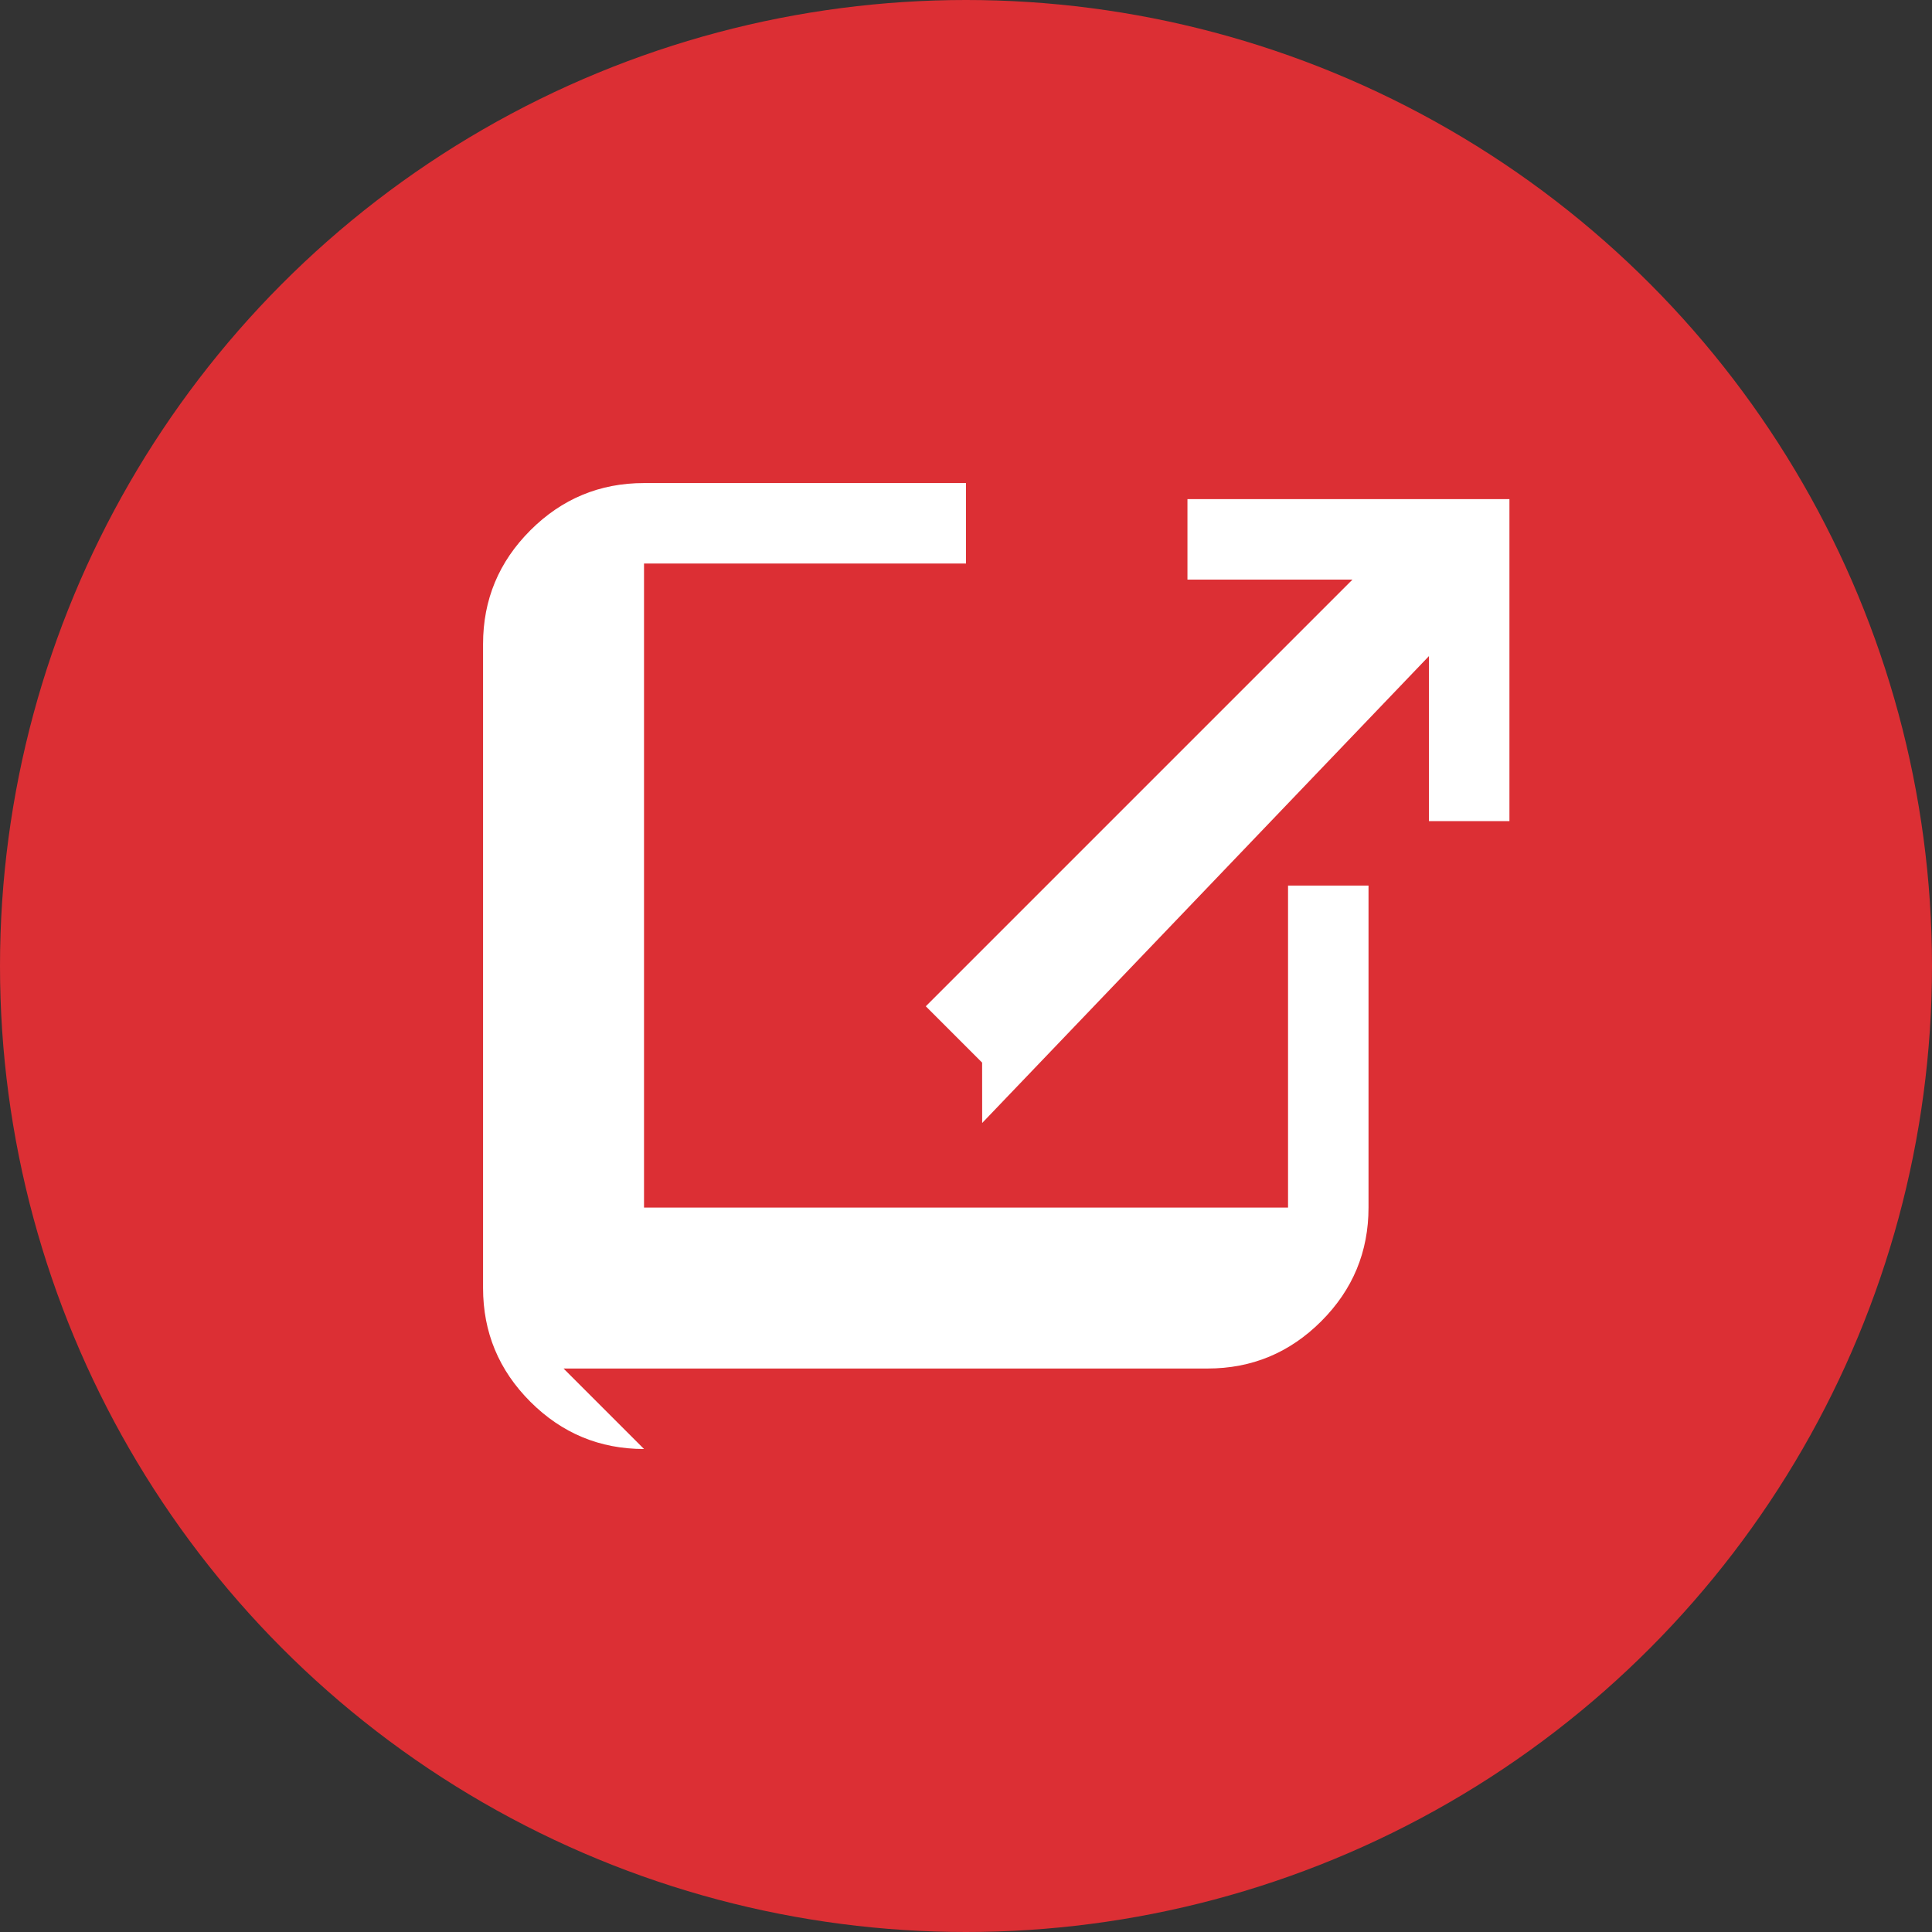
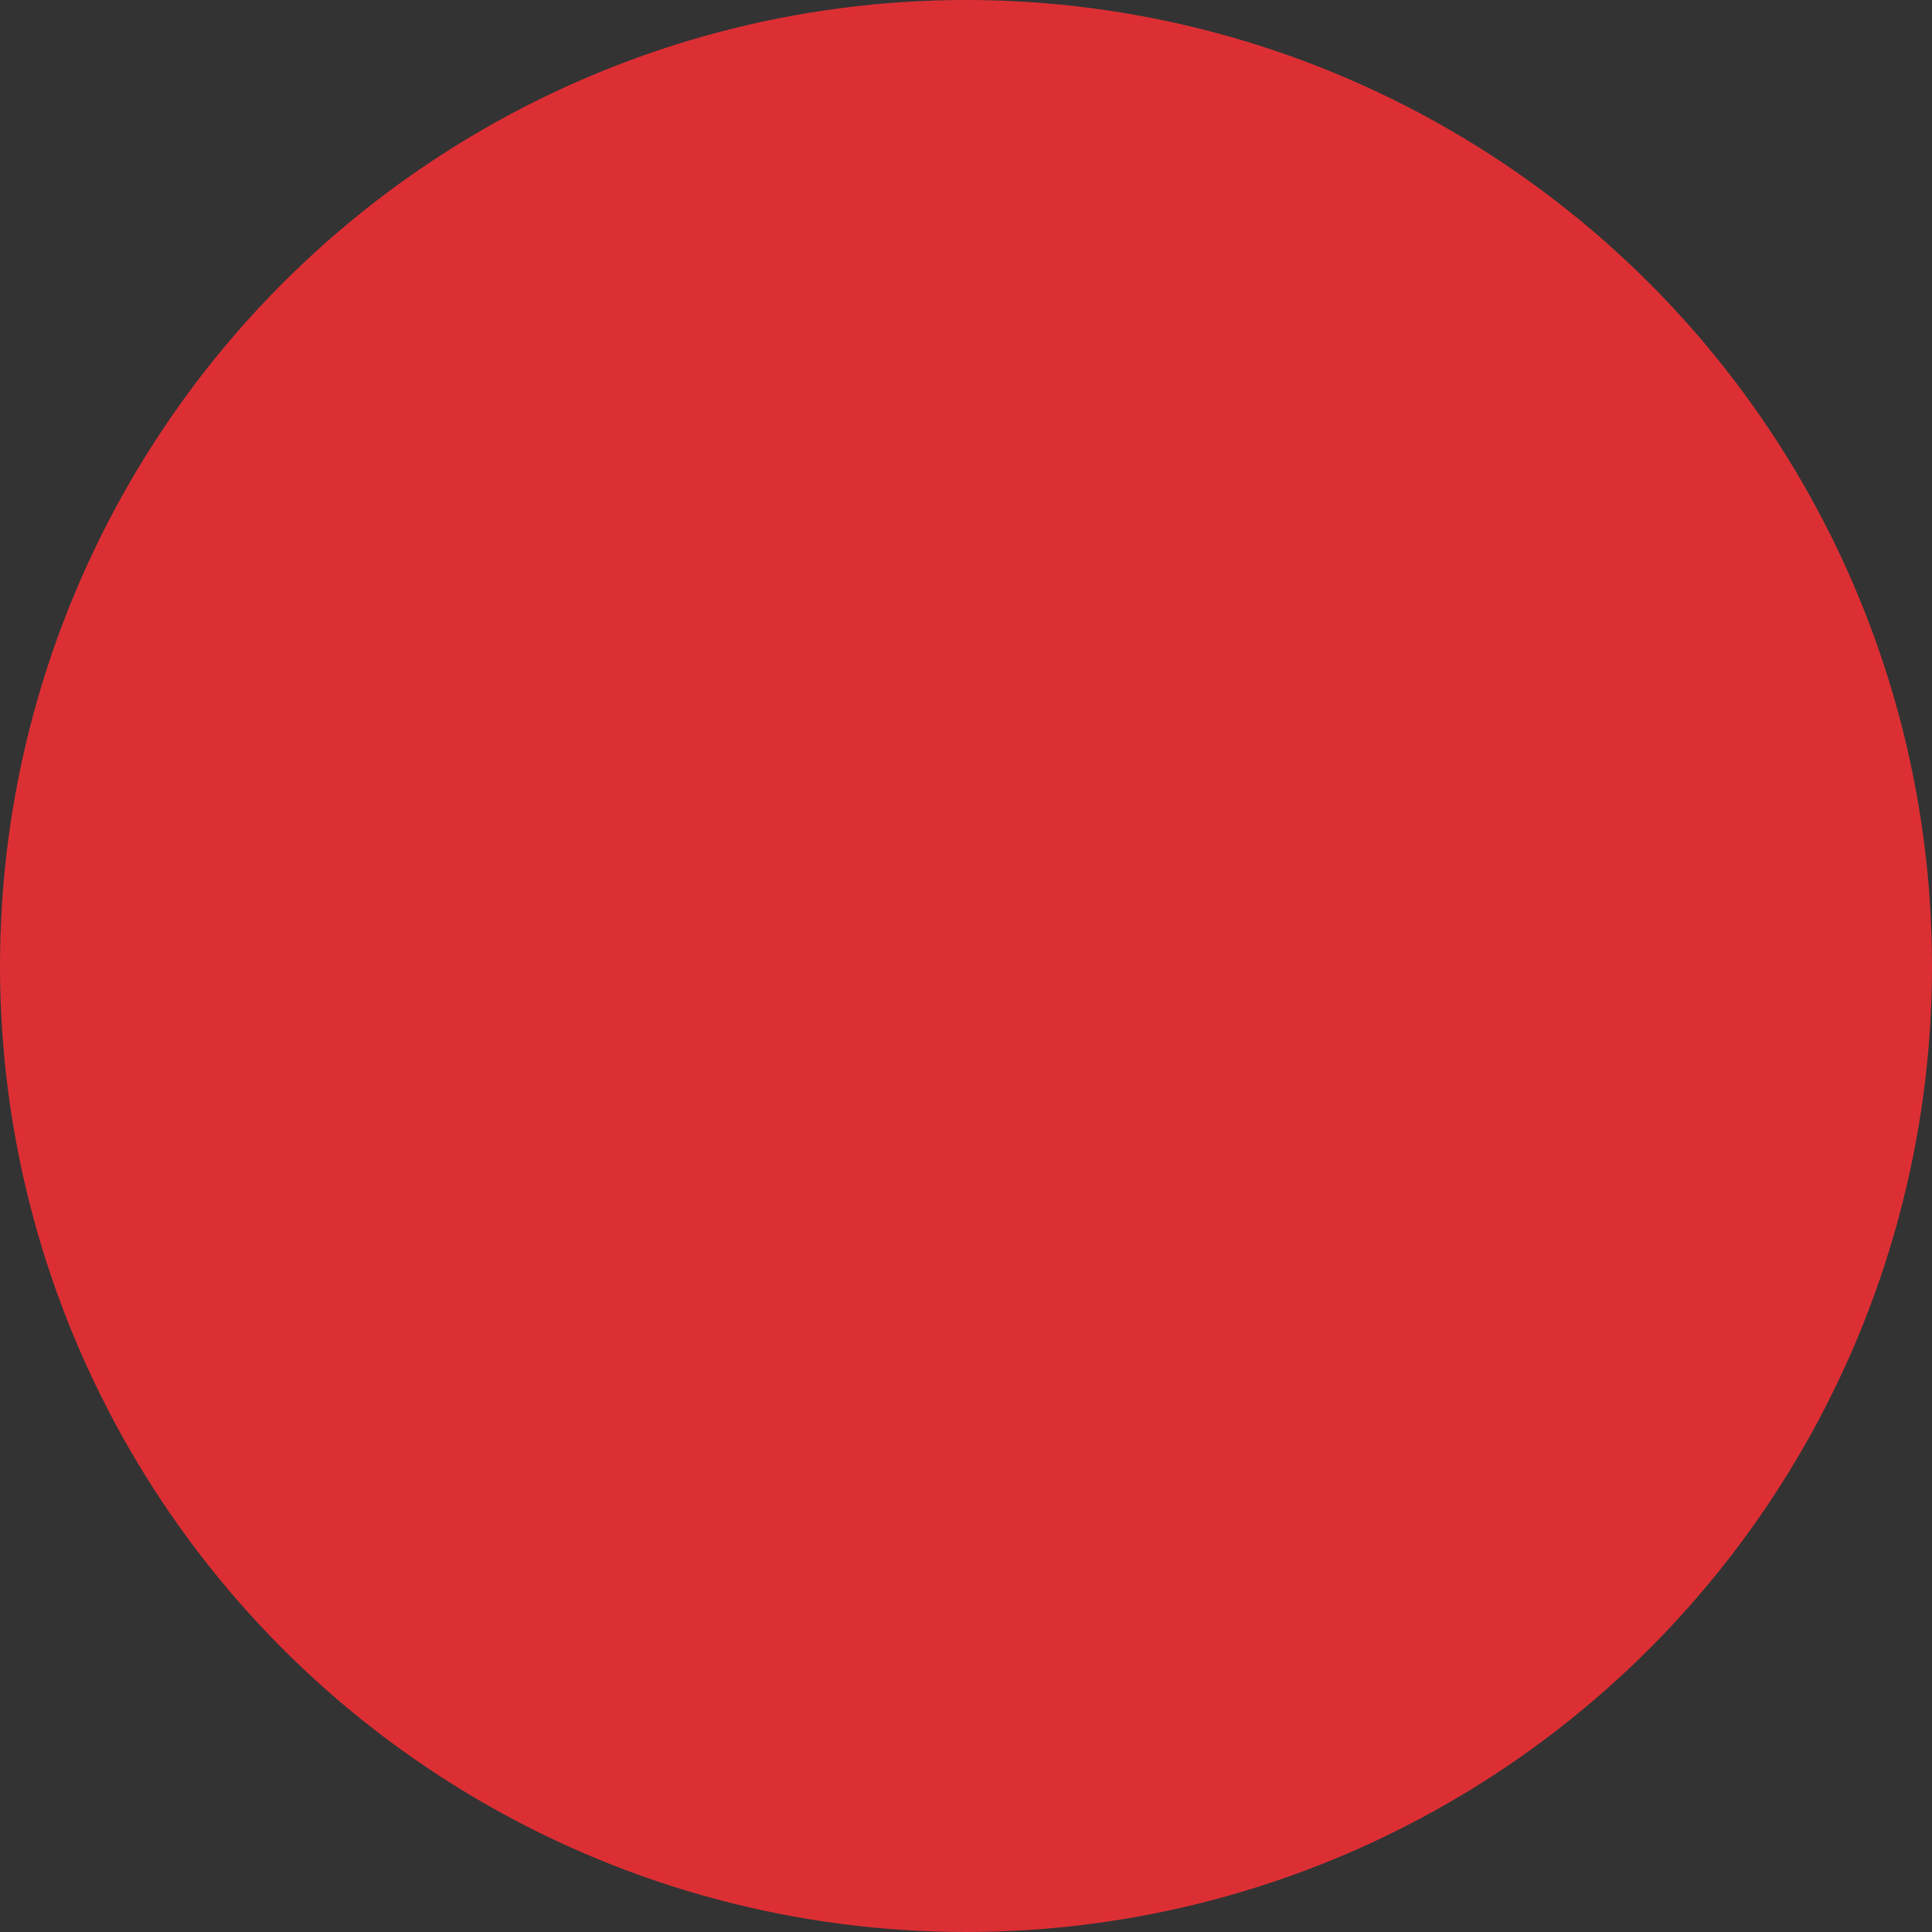
<svg xmlns="http://www.w3.org/2000/svg" width="32" height="32" viewBox="0 0 32 32" fill="none">
  <rect x="0" y="0" width="32" height="32" fill="#333333" stroke="none" />
  <circle cx="16" cy="16" r="16" fill="#DC2F34" />
-   <path d="M10.667 24c-0.733 0-1.361-0.261-1.883-0.783s-0.783-1.15-0.783-1.883v-10.667c0-0.733 0.261-1.361 0.783-1.883s1.15-0.783 1.883-0.783h5.333v1.333h-5.333v10.667h10.667v-5.333h1.333v5.333c0 0.733-0.261 1.361-0.783 1.883s-1.15 0.783-1.883 0.783h-10.667zM16.267 17.6l-0.933-0.933 7.067-7.067h-2.733v-1.333h5.333v5.333h-1.333v-2.733l-7.4 7.733z" fill="white" />
</svg>